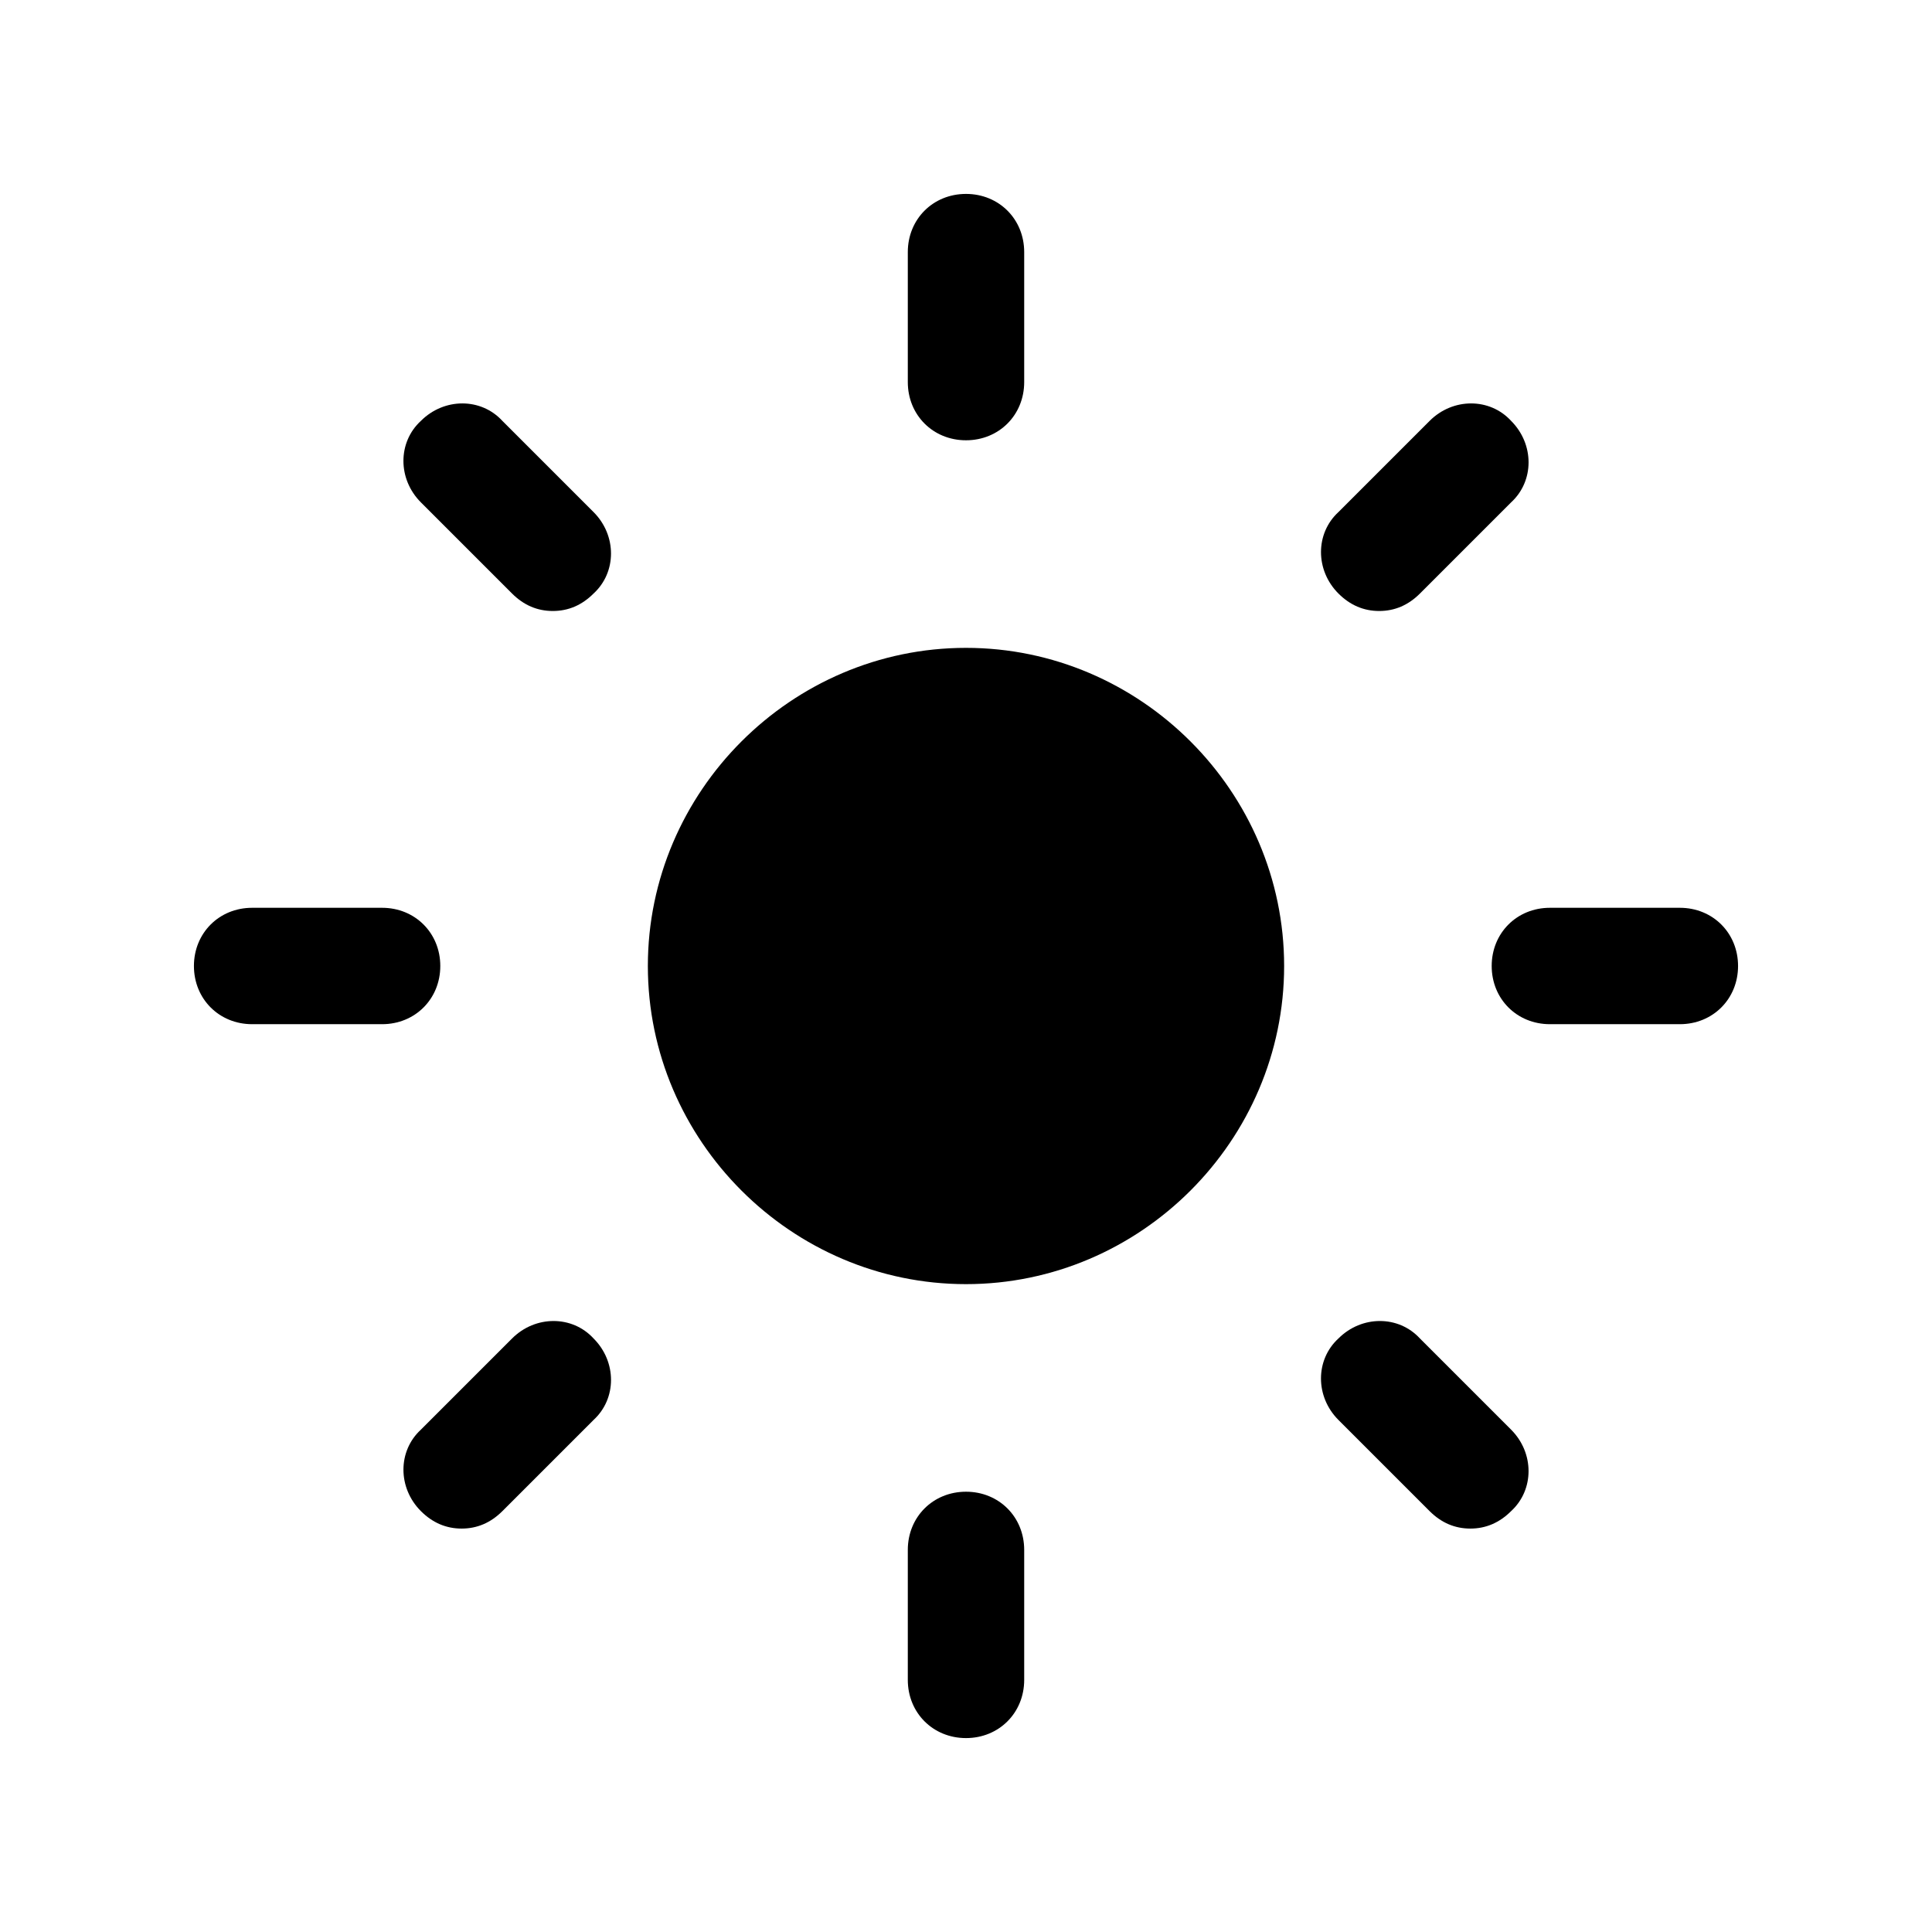
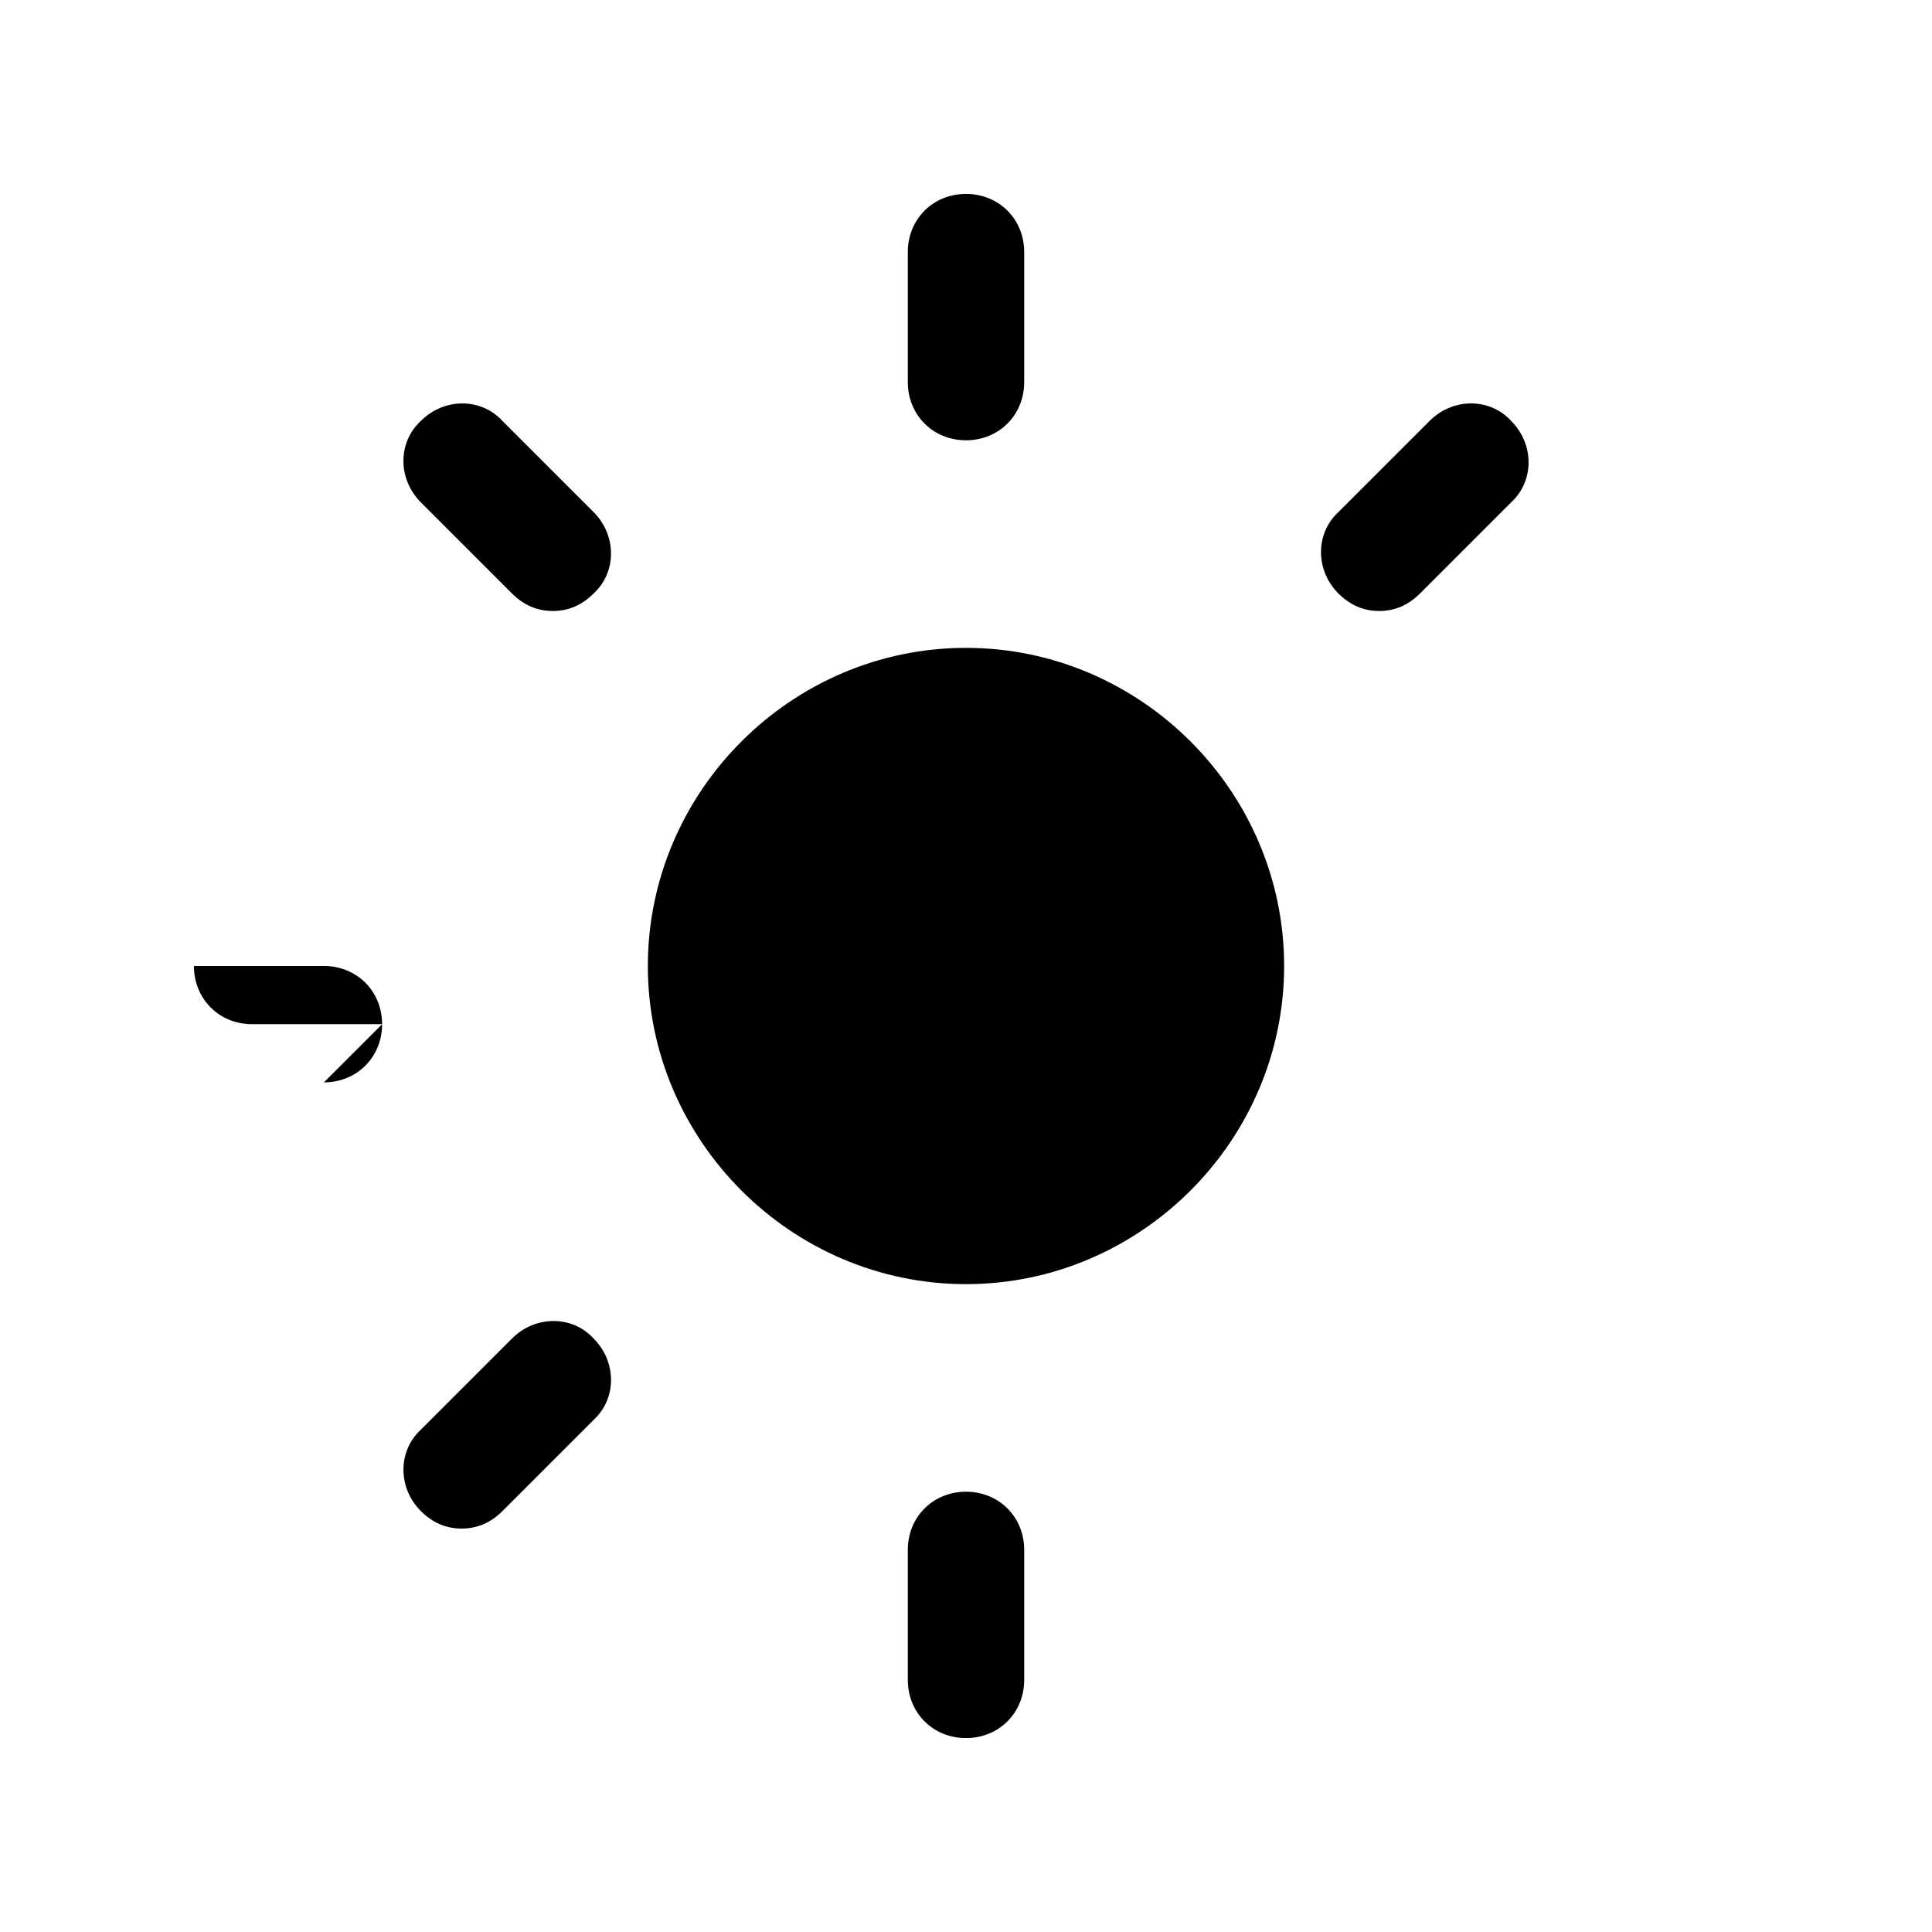
<svg xmlns="http://www.w3.org/2000/svg" fill="#000000" width="800px" height="800px" version="1.1" viewBox="144 144 512 512">
  <g>
    <path d="m400 484.31c-46.27 0-84.312-38.043-84.312-84.312 0-46.266 38.043-84.309 84.312-84.309 46.266 0 84.309 38.043 84.309 84.312 0 46.266-38.043 84.309-84.309 84.309z" />
    <path d="m509.5 305.92c-4.113 0-7.711-1.543-10.797-4.625-6.168-6.168-6.168-15.938 0-21.594l24.164-24.164c6.168-6.168 15.938-6.168 21.594 0 6.168 6.168 6.168 15.938 0 21.594l-24.164 24.164c-3.086 3.086-6.684 4.625-10.797 4.625z" />
    <path d="m266.34 549.09c-4.113 0-7.711-1.543-10.797-4.625-6.168-6.168-6.168-15.938 0-21.594l24.164-24.164c6.168-6.168 15.938-6.168 21.594 0 6.168 6.168 6.168 15.938 0 21.594l-24.164 24.164c-3.086 3.082-6.684 4.625-10.797 4.625z" />
    <path d="m400 260.68c-8.738 0-15.422-6.684-15.422-15.422v-34.445c0-8.738 6.684-15.422 15.422-15.422s15.422 6.684 15.422 15.422v34.445c0 8.738-6.684 15.422-15.422 15.422z" />
    <path d="m400 604.61c-8.738 0-15.422-6.684-15.422-15.422v-34.445c0-8.738 6.684-15.422 15.422-15.422s15.422 6.684 15.422 15.422v34.445c0 8.738-6.684 15.422-15.422 15.422z" />
    <path d="m290.5 305.92c-4.113 0-7.711-1.543-10.797-4.625l-24.164-24.164c-6.168-6.168-6.168-15.938 0-21.594 6.168-6.168 15.938-6.168 21.594 0l24.164 24.164c6.168 6.168 6.168 15.938 0 21.594-3.086 3.086-6.684 4.625-10.797 4.625z" />
-     <path d="m533.66 549.09c-4.113 0-7.711-1.543-10.797-4.625l-24.164-24.164c-6.168-6.168-6.168-15.938 0-21.594 6.168-6.168 15.938-6.168 21.594 0l24.164 24.164c6.168 6.168 6.168 15.938 0 21.594-3.086 3.082-6.688 4.625-10.797 4.625z" />
-     <path d="m245.26 415.42h-34.445c-8.738 0-15.422-6.684-15.422-15.422s6.684-15.422 15.422-15.422h34.445c8.738 0 15.422 6.684 15.422 15.422s-6.684 15.422-15.422 15.422z" />
-     <path d="m589.18 415.42h-34.445c-8.738 0-15.422-6.684-15.422-15.422s6.684-15.422 15.422-15.422h34.445c8.738 0 15.422 6.684 15.422 15.422s-6.684 15.422-15.422 15.422z" />
+     <path d="m245.26 415.42h-34.445c-8.738 0-15.422-6.684-15.422-15.422h34.445c8.738 0 15.422 6.684 15.422 15.422s-6.684 15.422-15.422 15.422z" />
  </g>
</svg>